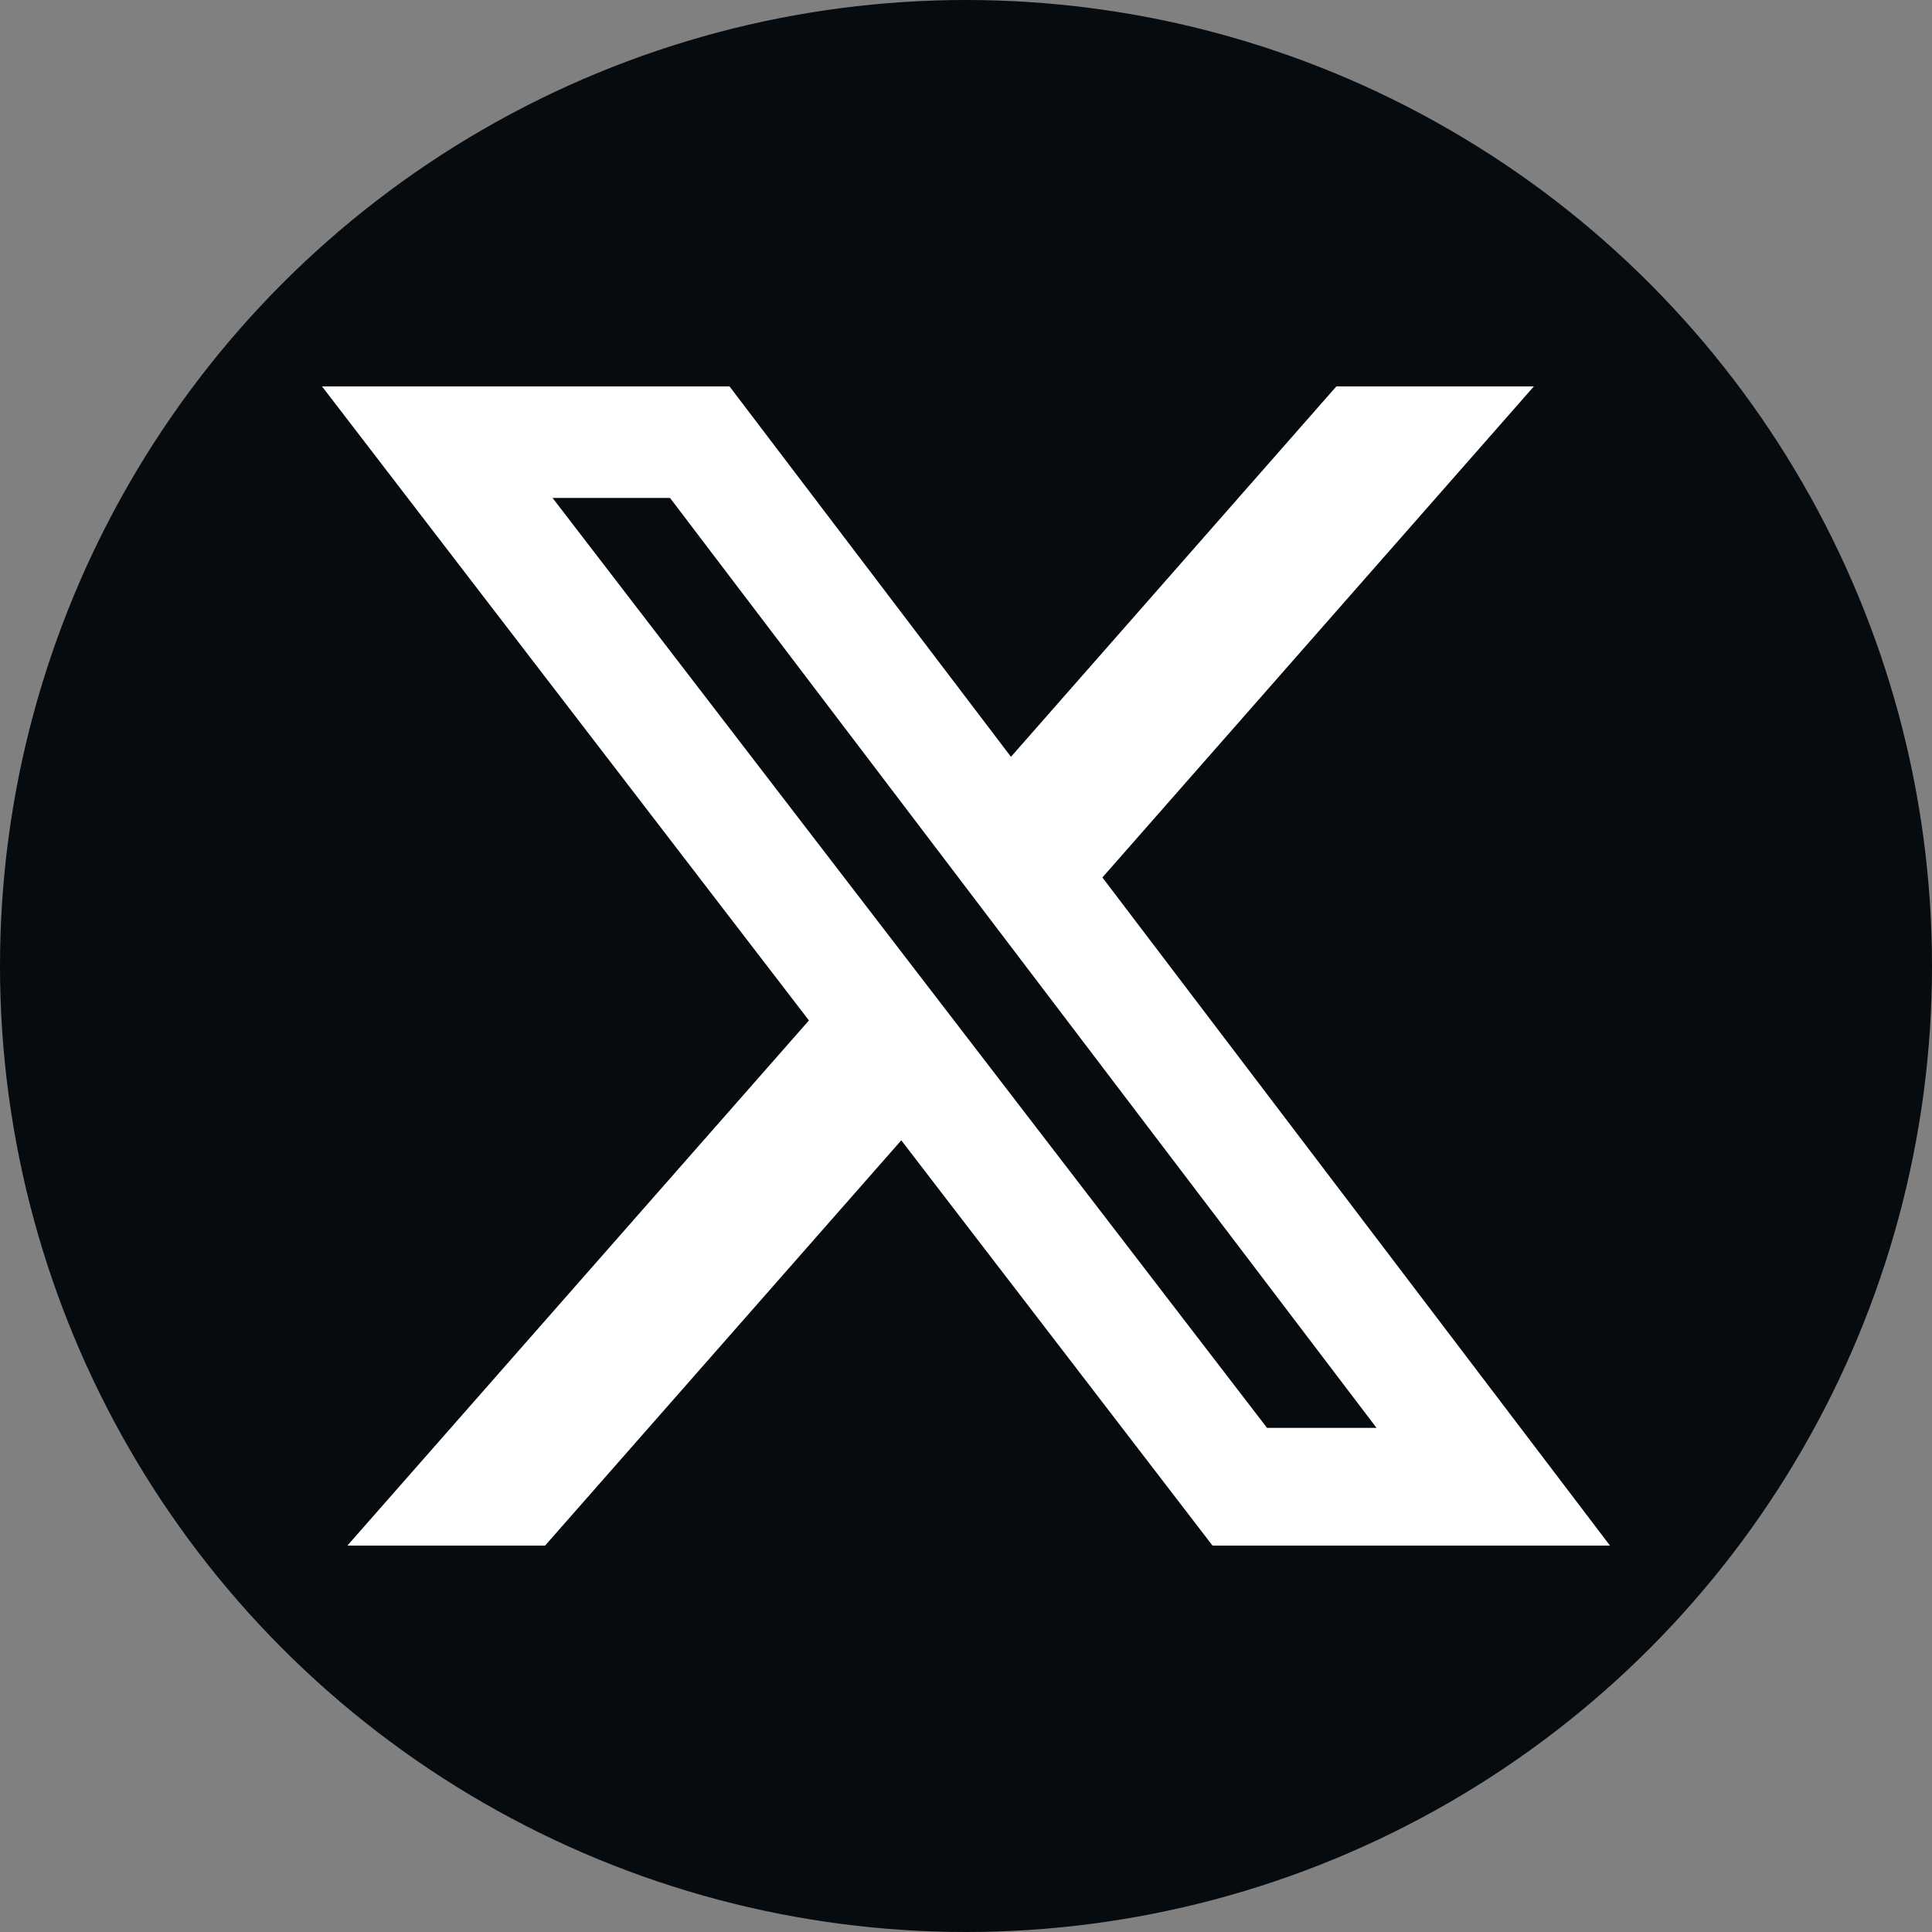
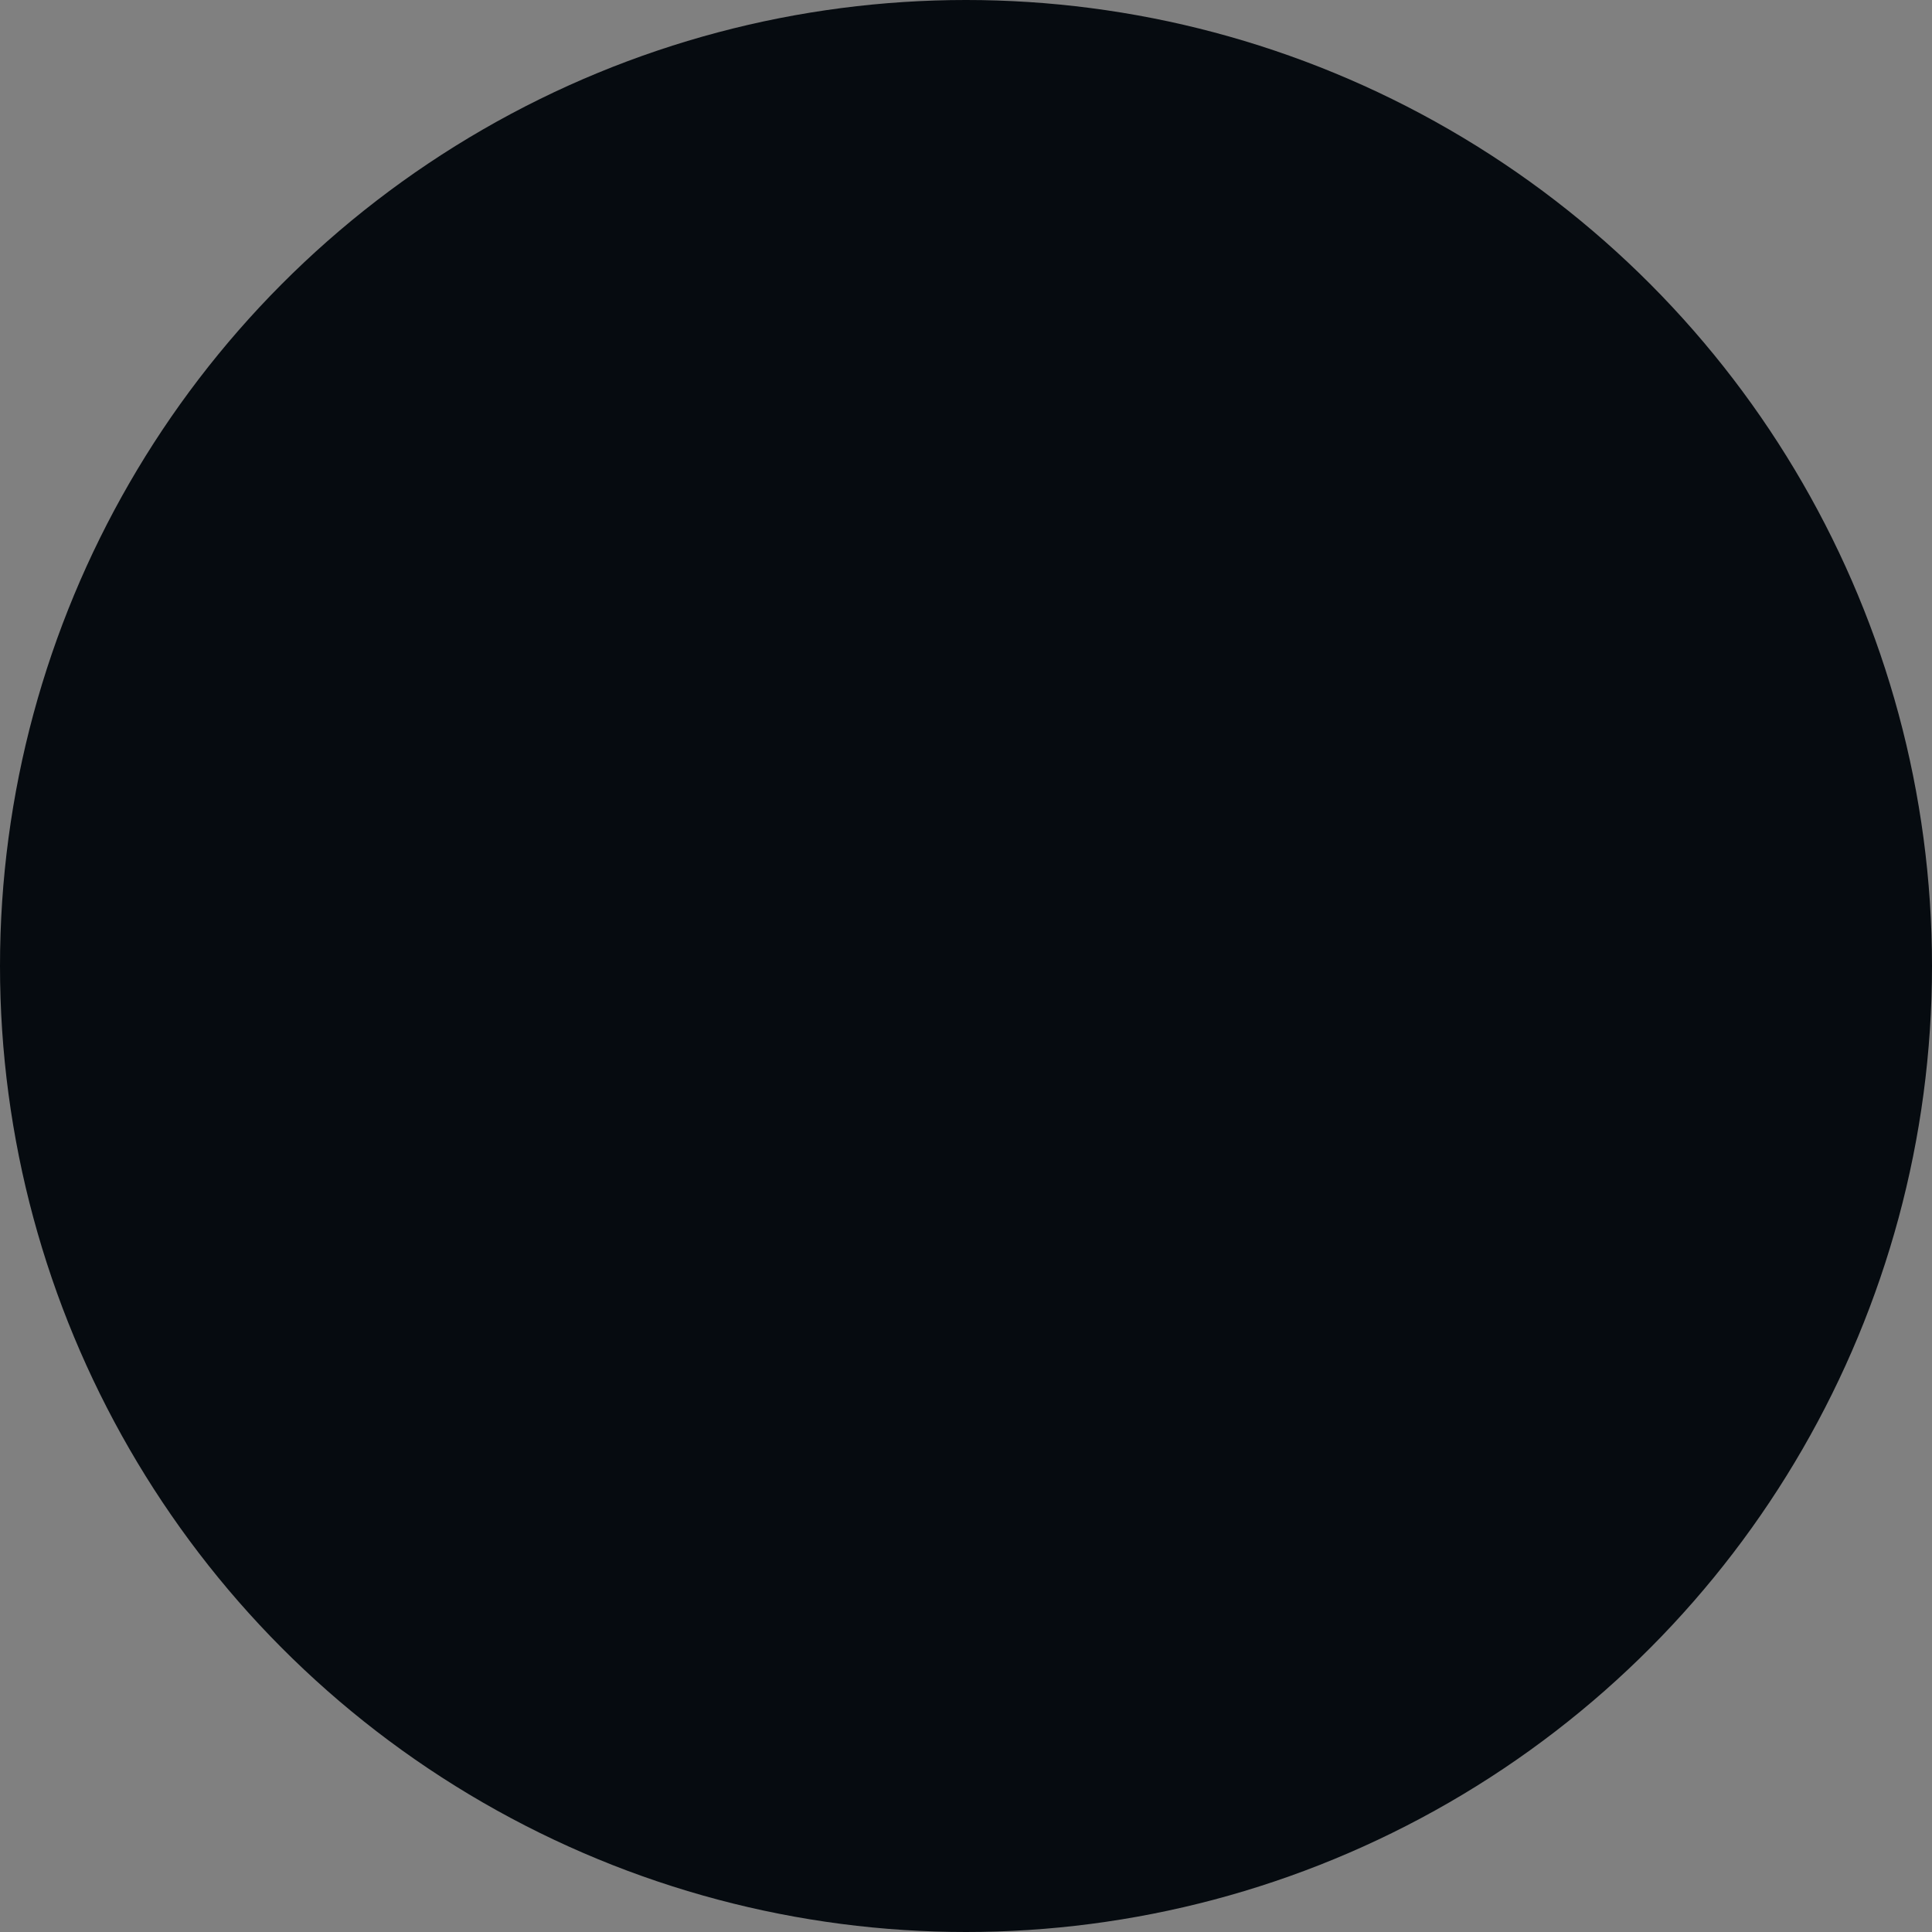
<svg xmlns="http://www.w3.org/2000/svg" width="40" height="40" viewBox="0 0 40 40" fill="none">
  <rect x="0" y="0" width="40" height="40" fill="#808080" stroke="none" />
  <circle cx="20" cy="20" r="20" fill="#060B10" />
-   <path d="M27.668 8H31.757L22.824 18.167L33.333 32H25.104L18.66 23.609L11.285 32H7.192L16.748 21.127L6.667 8H15.104L20.931 15.669L27.668 8ZM26.233 29.563H28.5L13.872 10.309H11.44L26.233 29.563Z" fill="white" />
</svg>